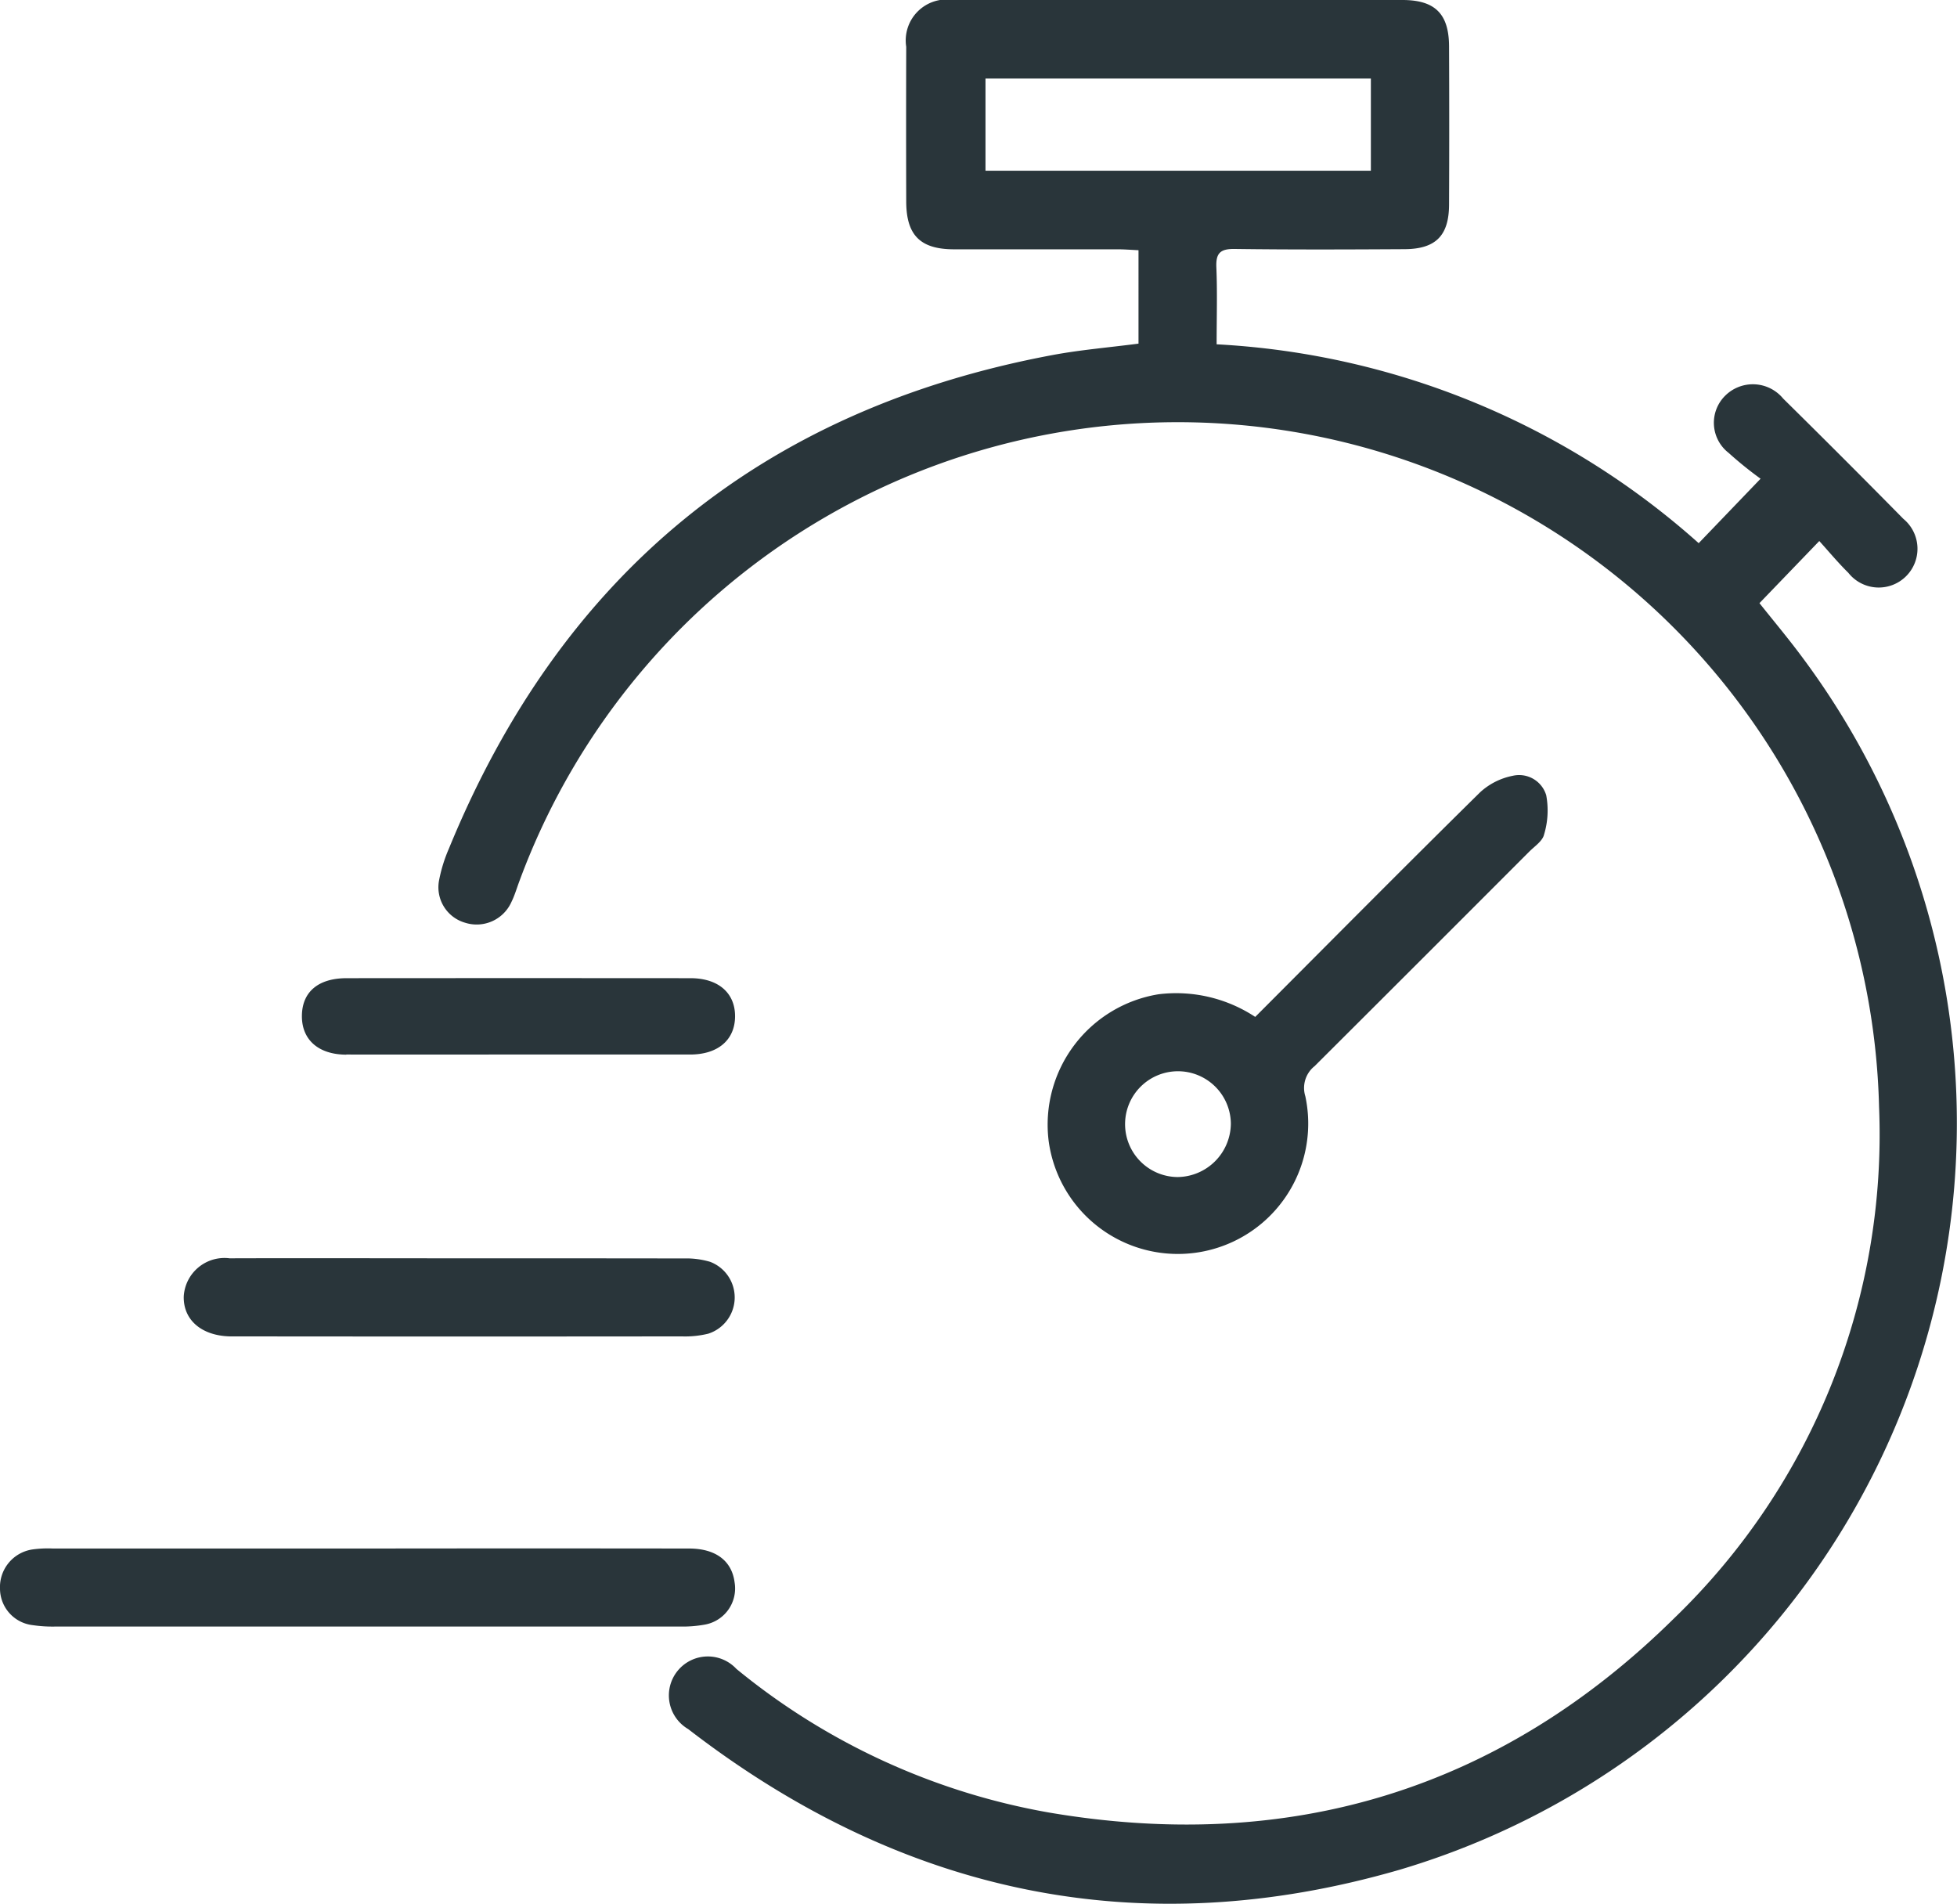
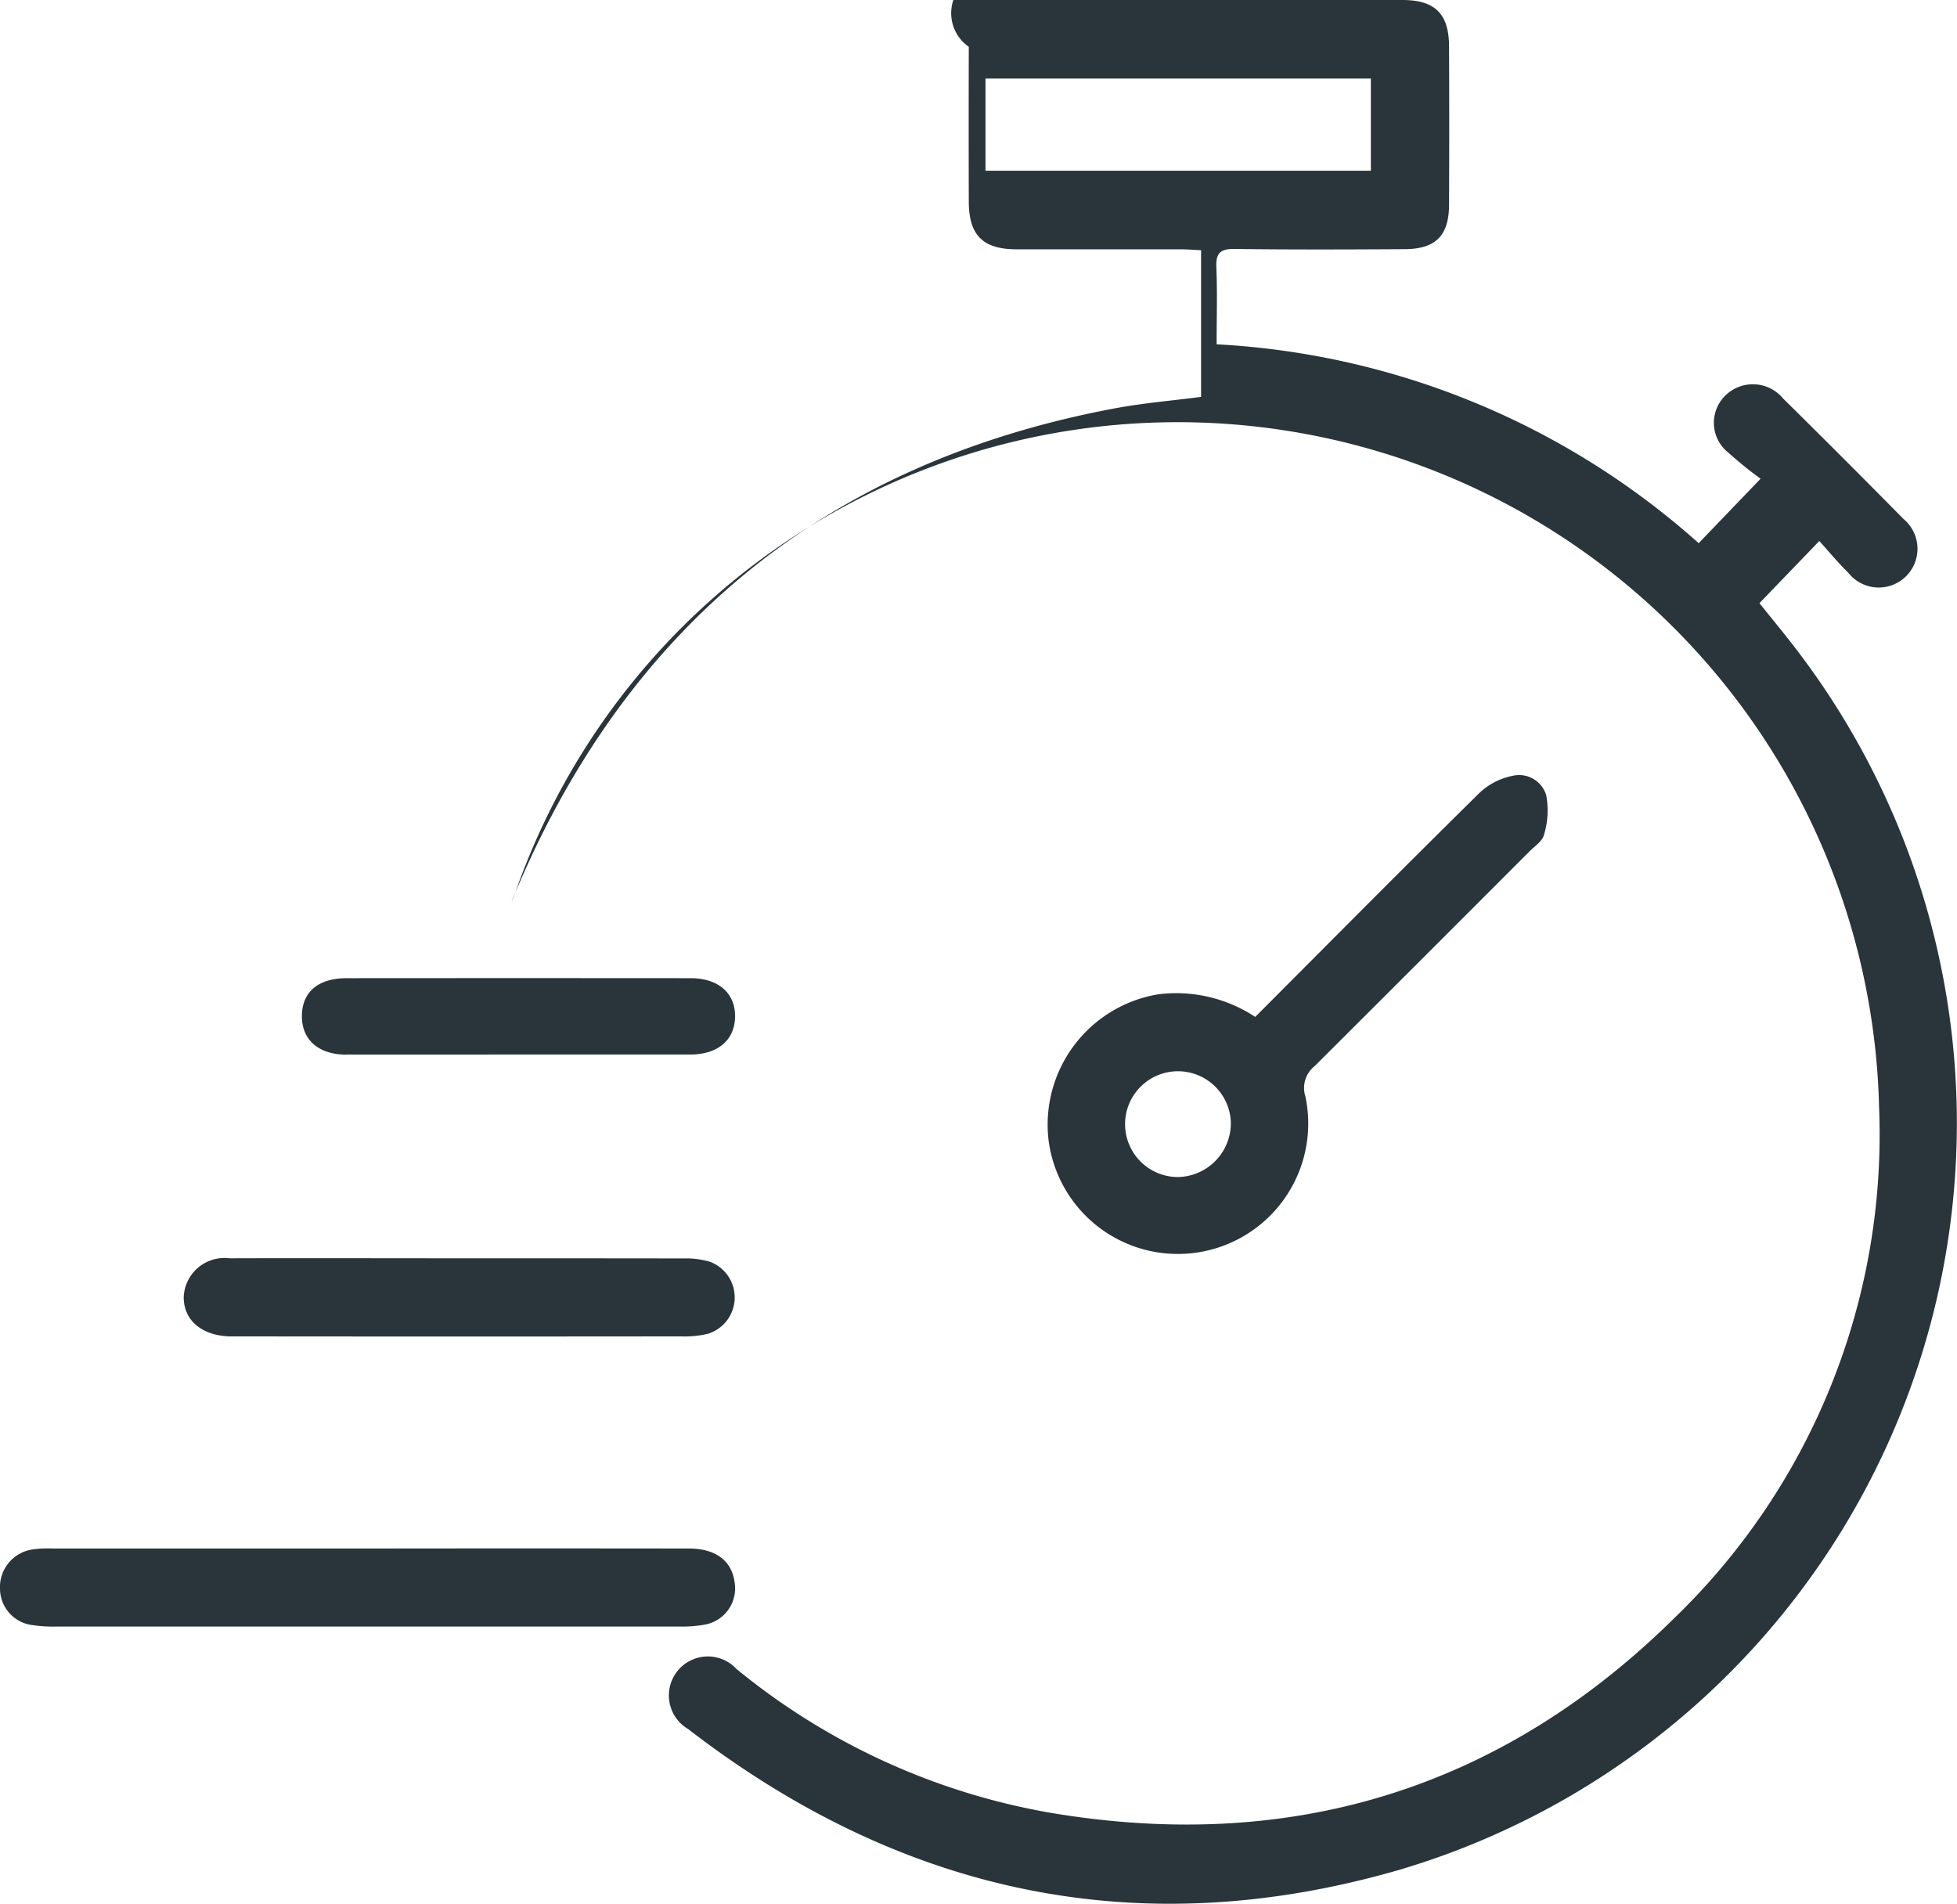
<svg xmlns="http://www.w3.org/2000/svg" width="71.966" height="70" viewBox="0 0 71.966 70">
-   <path id="Tracé_354" data-name="Tracé 354" d="M6.757,47.667a1.5,1.5,0,0,1,1.687-1.4c2.831-.009,5.661,0,8.491,0,2.737,0,5.474,0,8.21.005a3.093,3.093,0,0,1,.965.123,1.4,1.4,0,0,1-.063,2.643,3.571,3.571,0,0,1-.97.1q-8.175.009-16.351,0c-.093,0-.187,0-.28,0-1.045-.03-1.711-.612-1.689-1.474m5.978-8.89c2.108.005,4.215,0,6.322,0s4.215,0,6.322,0c1.024,0,1.647-.538,1.652-1.4s-.613-1.406-1.638-1.407q-6.322-.005-12.644,0c-1.05,0-1.643.509-1.647,1.39s.616,1.419,1.632,1.422M51.48,68.746c-9.555,2.773-18.31.9-26.174-5.17a1.433,1.433,0,1,1,1.773-2.213A24.9,24.9,0,0,0,38.544,66.64c8.874,1.519,16.622-.824,23.025-7.142a24.711,24.711,0,0,0,7.531-18.8,25.8,25.8,0,0,0-49.993-8.317c-.1.262-.176.534-.3.784a1.4,1.4,0,0,1-1.7.764,1.356,1.356,0,0,1-.955-1.589,5.511,5.511,0,0,1,.354-1.133c4.118-10.049,11.482-16.14,22.176-18.148,1.031-.194,2.082-.28,3.185-.424V9.2c-.261-.012-.508-.032-.753-.033-2.015,0-4.029,0-6.043,0-1.233-.005-1.742-.521-1.746-1.755q-.008-2.846,0-5.691A1.507,1.507,0,0,1,35.058,0Q43.315,0,51.571,0c1.2,0,1.71.508,1.716,1.7q.013,2.916,0,5.832c-.006,1.135-.493,1.623-1.632,1.63-2.085.012-4.17.02-6.254-.008-.53-.007-.694.156-.671.679.038.91.01,1.822.01,2.827a28.9,28.9,0,0,1,17.727,7.312l2.276-2.37a13.951,13.951,0,0,1-1.175-.95,1.4,1.4,0,0,1-.118-2.111,1.443,1.443,0,0,1,2.124.115q2.227,2.195,4.421,4.423a1.425,1.425,0,1,1-2.024,1.984c-.383-.377-.726-.791-1.069-1.17l-2.2,2.284c.492.621,1.091,1.331,1.64,2.079A28.639,28.639,0,0,1,51.48,68.746M50.412,2.888H36.24v3.39H50.412ZM48.331,39.21a1.026,1.026,0,0,0-.329,1.1,4.794,4.794,0,1,1-9.441,1.628A4.858,4.858,0,0,1,42.6,36.559a5.279,5.279,0,0,1,3.559.832c2.766-2.771,5.5-5.531,8.271-8.26a2.479,2.479,0,0,1,1.2-.606,1.04,1.04,0,0,1,1.23.715,3.055,3.055,0,0,1-.08,1.448c-.056.239-.346.428-.544.626q-3.948,3.954-7.906,7.9m-3.067,2.1a1.945,1.945,0,1,0-1.957,1.965,1.982,1.982,0,0,0,1.957-1.965M25.921,59.735a1.35,1.35,0,0,0,1.093-1.551c-.1-.791-.692-1.245-1.672-1.246q-5.9-.008-11.8,0-5.8,0-11.594,0a4.078,4.078,0,0,0-.769.036A1.4,1.4,0,0,0,0,58.418a1.356,1.356,0,0,0,1.2,1.337,5.041,5.041,0,0,0,.839.052q11.488,0,22.977,0a4.63,4.63,0,0,0,.906-.072" transform="translate(0)" fill="#29353a" />
+   <path id="Tracé_354" data-name="Tracé 354" d="M6.757,47.667a1.5,1.5,0,0,1,1.687-1.4c2.831-.009,5.661,0,8.491,0,2.737,0,5.474,0,8.21.005a3.093,3.093,0,0,1,.965.123,1.4,1.4,0,0,1-.063,2.643,3.571,3.571,0,0,1-.97.1q-8.175.009-16.351,0c-.093,0-.187,0-.28,0-1.045-.03-1.711-.612-1.689-1.474m5.978-8.89c2.108.005,4.215,0,6.322,0s4.215,0,6.322,0c1.024,0,1.647-.538,1.652-1.4s-.613-1.406-1.638-1.407q-6.322-.005-12.644,0c-1.05,0-1.643.509-1.647,1.39s.616,1.419,1.632,1.422M51.48,68.746c-9.555,2.773-18.31.9-26.174-5.17a1.433,1.433,0,1,1,1.773-2.213A24.9,24.9,0,0,0,38.544,66.64c8.874,1.519,16.622-.824,23.025-7.142a24.711,24.711,0,0,0,7.531-18.8,25.8,25.8,0,0,0-49.993-8.317c-.1.262-.176.534-.3.784c4.118-10.049,11.482-16.14,22.176-18.148,1.031-.194,2.082-.28,3.185-.424V9.2c-.261-.012-.508-.032-.753-.033-2.015,0-4.029,0-6.043,0-1.233-.005-1.742-.521-1.746-1.755q-.008-2.846,0-5.691A1.507,1.507,0,0,1,35.058,0Q43.315,0,51.571,0c1.2,0,1.71.508,1.716,1.7q.013,2.916,0,5.832c-.006,1.135-.493,1.623-1.632,1.63-2.085.012-4.17.02-6.254-.008-.53-.007-.694.156-.671.679.038.91.01,1.822.01,2.827a28.9,28.9,0,0,1,17.727,7.312l2.276-2.37a13.951,13.951,0,0,1-1.175-.95,1.4,1.4,0,0,1-.118-2.111,1.443,1.443,0,0,1,2.124.115q2.227,2.195,4.421,4.423a1.425,1.425,0,1,1-2.024,1.984c-.383-.377-.726-.791-1.069-1.17l-2.2,2.284c.492.621,1.091,1.331,1.64,2.079A28.639,28.639,0,0,1,51.48,68.746M50.412,2.888H36.24v3.39H50.412ZM48.331,39.21a1.026,1.026,0,0,0-.329,1.1,4.794,4.794,0,1,1-9.441,1.628A4.858,4.858,0,0,1,42.6,36.559a5.279,5.279,0,0,1,3.559.832c2.766-2.771,5.5-5.531,8.271-8.26a2.479,2.479,0,0,1,1.2-.606,1.04,1.04,0,0,1,1.23.715,3.055,3.055,0,0,1-.08,1.448c-.056.239-.346.428-.544.626q-3.948,3.954-7.906,7.9m-3.067,2.1a1.945,1.945,0,1,0-1.957,1.965,1.982,1.982,0,0,0,1.957-1.965M25.921,59.735a1.35,1.35,0,0,0,1.093-1.551c-.1-.791-.692-1.245-1.672-1.246q-5.9-.008-11.8,0-5.8,0-11.594,0a4.078,4.078,0,0,0-.769.036A1.4,1.4,0,0,0,0,58.418a1.356,1.356,0,0,0,1.2,1.337,5.041,5.041,0,0,0,.839.052q11.488,0,22.977,0a4.63,4.63,0,0,0,.906-.072" transform="translate(0)" fill="#29353a" />
</svg>